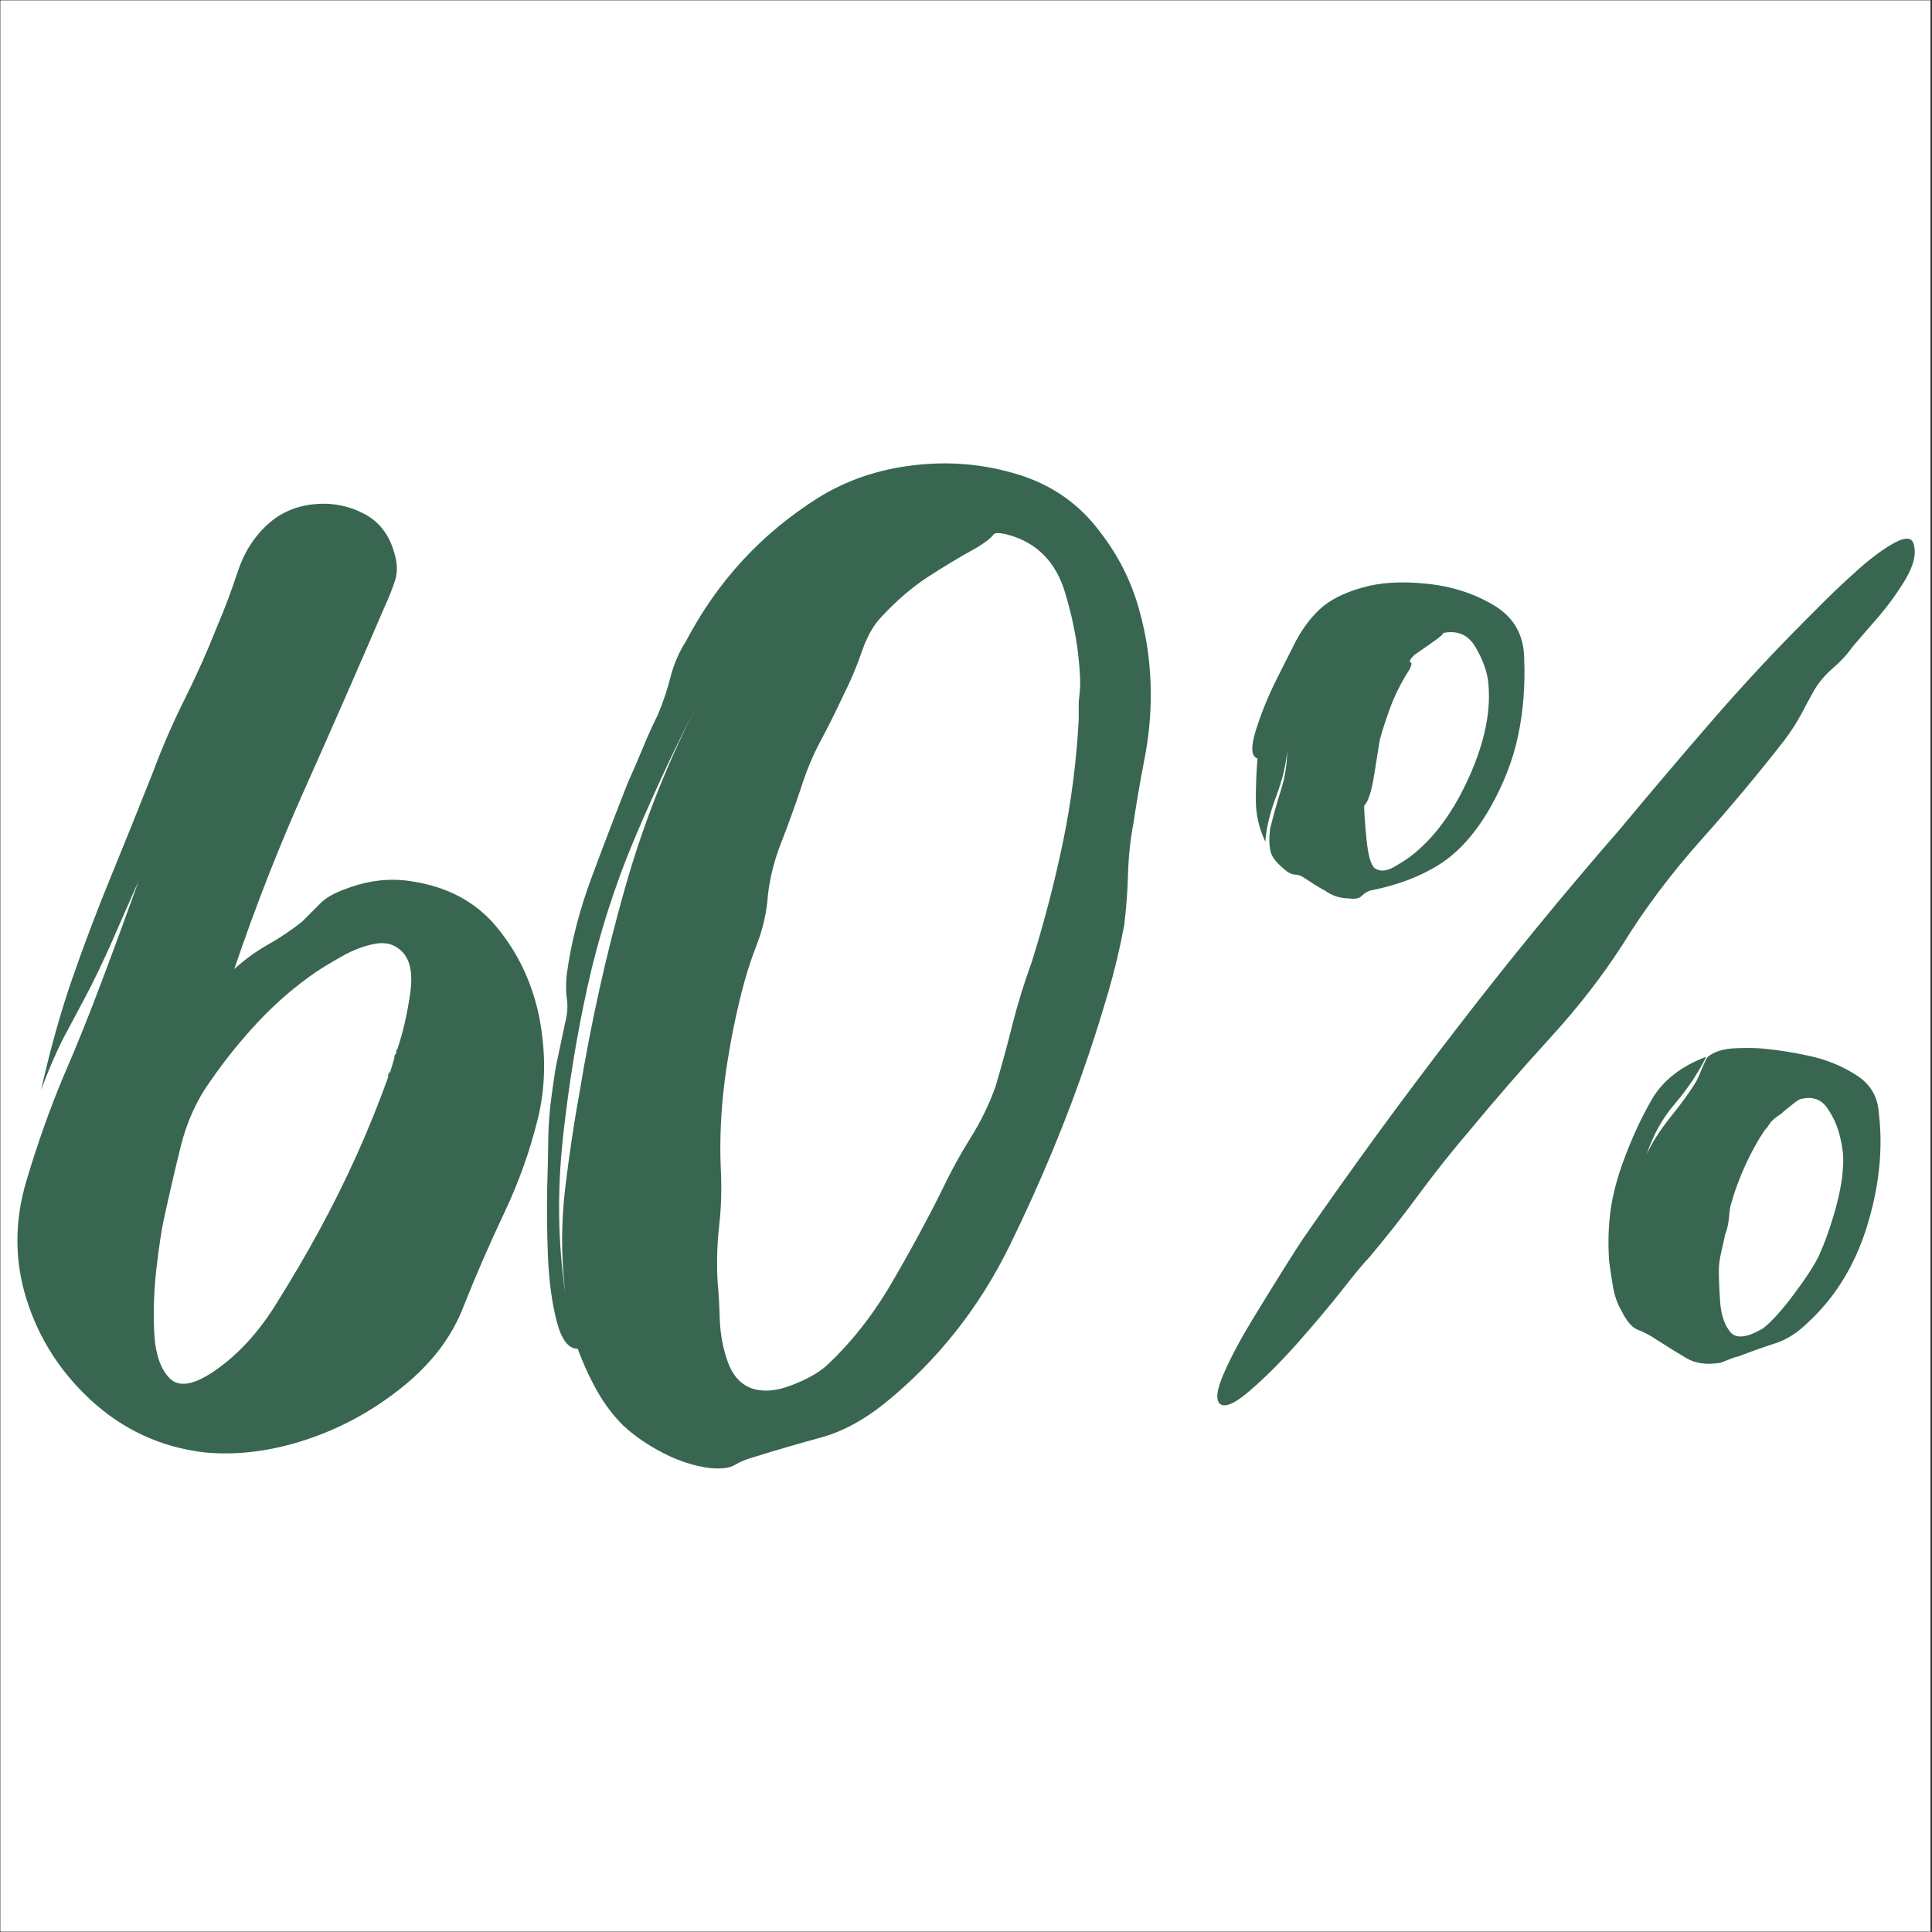
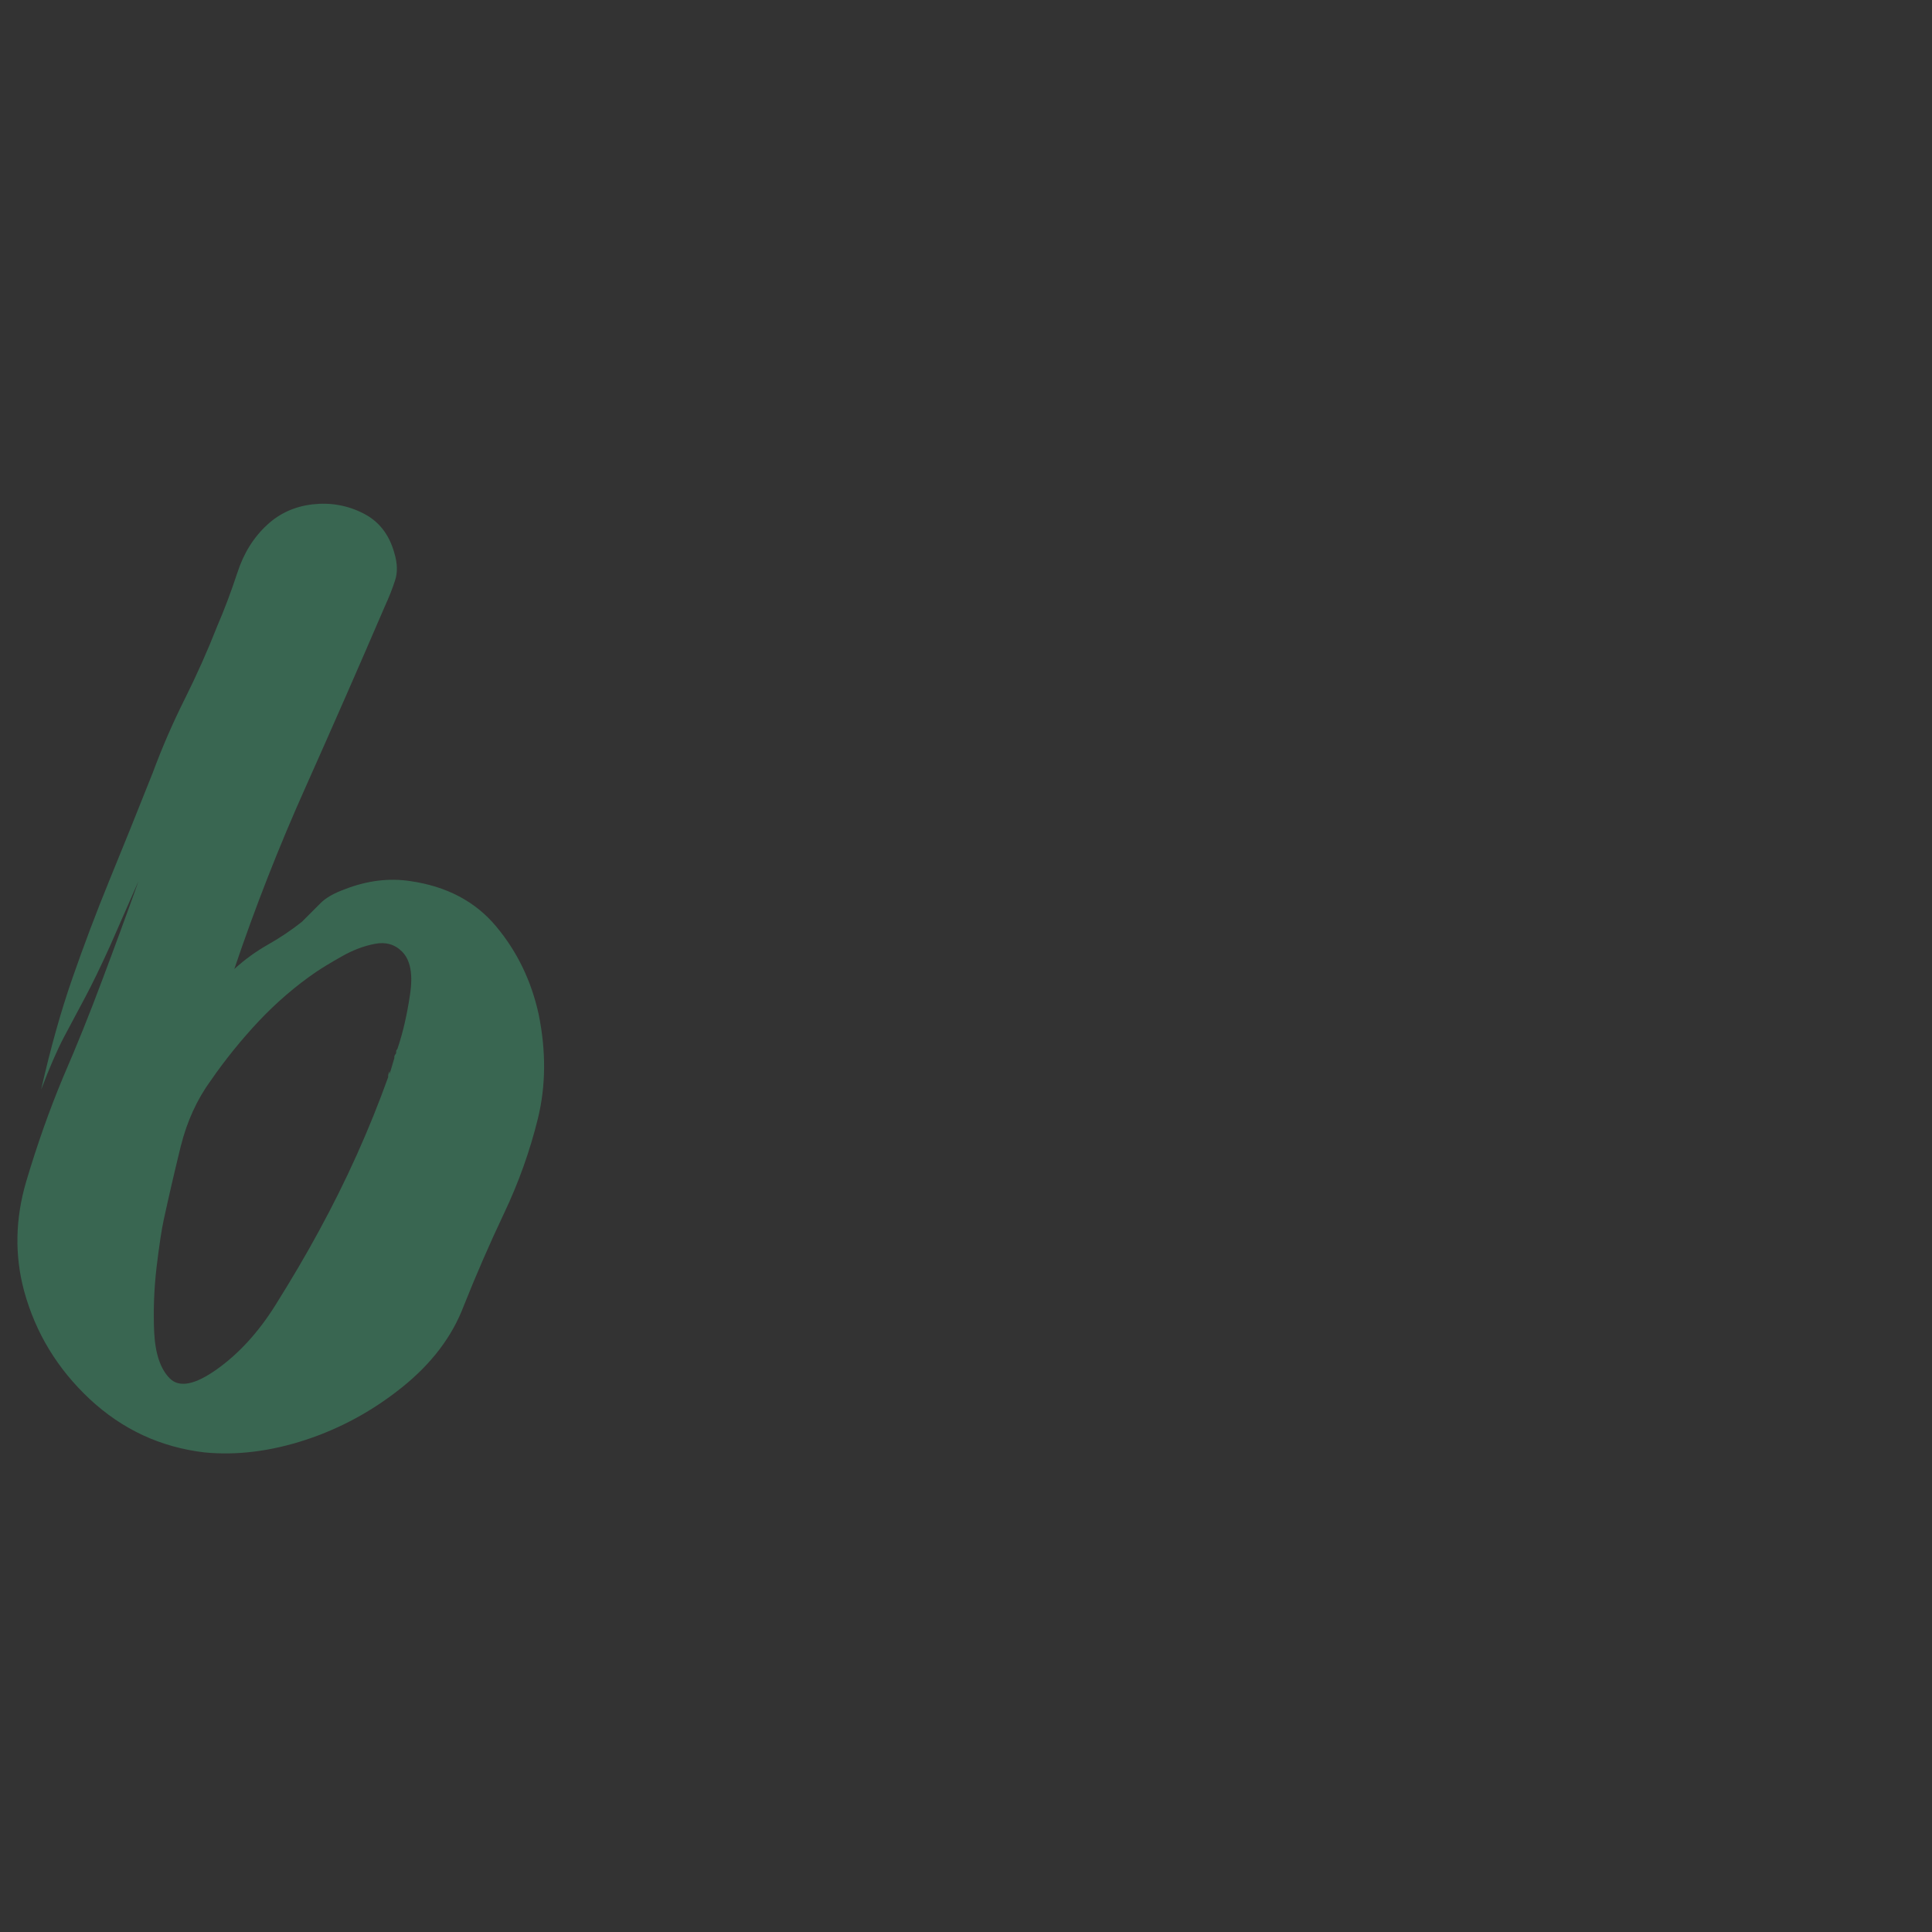
<svg xmlns="http://www.w3.org/2000/svg" style="fill-rule:evenodd;clip-rule:evenodd;stroke-linejoin:round;stroke-miterlimit:2;" xml:space="preserve" version="1.1" viewBox="0 0 300 300" height="100%" width="100%">
  <rect x="0" y="0" width="300" height="300" fill="#333333" stroke="none" />
  <g>
    <clipPath id="_clip1">
-       <rect height="299.839" width="299.682" y="0.078" x="0.08" />
-     </clipPath>
+       </clipPath>
    <g clip-path="url(#_clip1)">
-       <rect style="fill:white;fill-rule:nonzero;" height="299.844" width="299.839" y="0.078" x="0.08" />
      <rect style="fill:white;fill-rule:nonzero;" height="299.844" width="299.839" y="0.078" x="0.08" />
    </g>
  </g>
  <g>
    <g transform="matrix(1.767,0,0,1.767,-1.785,203.589)">
      <g>
        <path style="fill:rgb(57,102,81);fill-rule:nonzero;" d="M48.351,-26.063C49.002,-22.854 48.981,-19.818 48.288,-16.958C47.59,-14.109 46.601,-11.323 45.309,-8.604C44.028,-5.896 42.84,-3.167 41.747,-0.417C40.731,2.25 38.934,4.615 36.351,6.688C33.778,8.755 30.955,10.297 27.872,11.313C24.788,12.323 21.82,12.693 18.976,12.417C15.111,11.958 11.752,10.396 8.893,7.729C6.044,5.063 4.122,1.885 3.122,-1.792C2.288,-4.917 2.351,-8.109 3.309,-11.375C4.278,-14.635 5.361,-17.698 6.559,-20.563C7.752,-23.313 8.898,-26.156 9.997,-29.104C11.106,-32.047 12.169,-34.943 13.184,-37.792L10.705,-32.146C9.872,-30.297 9.132,-28.776 8.497,-27.583C7.856,-26.385 7.231,-25.214 6.622,-24.063C6.023,-22.922 5.356,-21.385 4.622,-19.458C5.455,-23.125 6.377,-26.406 7.393,-29.313C8.403,-32.214 9.481,-35.063 10.622,-37.854C11.773,-40.656 13.044,-43.813 14.434,-47.313C15.252,-49.521 16.189,-51.677 17.247,-53.792C18.299,-55.901 19.247,-58.021 20.08,-60.146C20.715,-61.615 21.314,-63.198 21.872,-64.896C22.424,-66.604 23.299,-68.005 24.497,-69.104C25.59,-70.115 26.919,-70.714 28.476,-70.896C30.044,-71.073 31.518,-70.818 32.893,-70.125C34.278,-69.443 35.205,-68.276 35.663,-66.625C35.939,-65.708 35.96,-64.901 35.726,-64.208C35.502,-63.51 35.205,-62.755 34.83,-61.938C32.538,-56.604 30.215,-51.313 27.872,-46.063C25.523,-40.823 23.434,-35.49 21.601,-30.063C22.518,-30.896 23.502,-31.609 24.559,-32.208C25.611,-32.802 26.606,-33.469 27.538,-34.208C28.174,-34.844 28.726,-35.396 29.184,-35.854C29.643,-36.323 30.377,-36.74 31.393,-37.104C33.32,-37.839 35.205,-38.068 37.038,-37.792C40.257,-37.333 42.788,-36 44.622,-33.792C46.465,-31.583 47.71,-29.005 48.351,-26.063ZM35.247,-21.104L35.247,-20.833L35.663,-22.208C35.663,-22.385 35.71,-22.526 35.809,-22.625L35.809,-22.688C35.809,-22.729 35.851,-22.797 35.934,-22.896L35.934,-23.042C36.403,-24.417 36.773,-26 37.038,-27.792C37.314,-29.583 37.085,-30.844 36.351,-31.583C35.71,-32.234 34.903,-32.464 33.934,-32.271C32.976,-32.089 32.007,-31.719 31.038,-31.167C30.08,-30.625 29.32,-30.167 28.768,-29.792C27.018,-28.594 25.356,-27.172 23.788,-25.521C22.231,-23.865 20.814,-22.115 19.538,-20.271C18.33,-18.615 17.445,-16.688 16.893,-14.479C16.351,-12.271 15.851,-10.109 15.393,-8C15.21,-7.167 15.002,-5.781 14.768,-3.854C14.544,-1.922 14.476,-0.021 14.559,1.854C14.653,3.74 15.111,5.094 15.934,5.917C16.768,6.75 18.148,6.479 20.08,5.104C22.007,3.729 23.71,1.865 25.184,-0.479C26.653,-2.823 27.939,-5.01 29.038,-7.042C31.439,-11.443 33.465,-15.948 35.122,-20.563L35.122,-20.688C35.122,-20.781 35.163,-20.922 35.247,-21.104ZM35.247,-21.104L35.663,-22.208L35.663,-22.333C35.663,-22.427 35.71,-22.526 35.809,-22.625L35.247,-21.104ZM35.809,-22.625C35.809,-22.708 35.851,-22.797 35.934,-22.896L35.934,-23.042C35.934,-23.042 35.913,-23.01 35.872,-22.958C35.83,-22.917 35.809,-22.802 35.809,-22.625Z" />
      </g>
    </g>
    <g transform="matrix(1.767,0,0,1.767,84.718,203.589)">
      <g>
-         <path style="fill:rgb(57,102,81);fill-rule:nonzero;" d="M48.768,-68.417C50.335,-66.385 51.46,-64.151 52.143,-61.708C52.835,-59.276 53.184,-56.776 53.184,-54.208C53.184,-52.276 52.997,-50.365 52.622,-48.479C52.257,-46.604 51.939,-44.74 51.663,-42.896C51.382,-41.422 51.226,-39.927 51.184,-38.417C51.143,-36.901 51.028,-35.406 50.851,-33.938C50.476,-31.906 50.007,-29.948 49.455,-28.063C48.913,-26.188 48.314,-24.281 47.663,-22.354C45.83,-16.922 43.549,-11.422 40.83,-5.854C38.122,-0.297 34.424,4.365 29.747,8.146C27.898,9.615 26.049,10.604 24.205,11.104C22.372,11.604 20.398,12.177 18.288,12.833C17.648,13.01 17.09,13.24 16.622,13.521C16.163,13.797 15.434,13.885 14.434,13.792C13.044,13.609 11.684,13.172 10.351,12.479C9.018,11.797 7.84,10.99 6.83,10.063C5.913,9.146 5.132,8.109 4.497,6.958C3.856,5.818 3.299,4.604 2.83,3.313C2.007,3.313 1.393,2.505 0.976,0.896C0.559,-0.714 0.299,-2.625 0.205,-4.833C0.122,-7.042 0.101,-9.063 0.143,-10.896C0.195,-12.729 0.226,-13.922 0.226,-14.479C0.226,-15.672 0.288,-16.844 0.413,-18C0.549,-19.151 0.715,-20.323 0.913,-21.521L1.726,-25.375C1.919,-26.109 1.965,-26.797 1.872,-27.438C1.773,-28.089 1.773,-28.833 1.872,-29.667C2.247,-32.417 2.981,-35.26 4.08,-38.208C5.174,-41.151 6.231,-43.906 7.247,-46.479C7.705,-47.49 8.143,-48.505 8.559,-49.521C8.976,-50.531 9.413,-51.5 9.872,-52.417C10.33,-53.51 10.695,-54.609 10.976,-55.708C11.252,-56.818 11.71,-57.88 12.351,-58.896C15.111,-64.146 18.976,-68.333 23.934,-71.458C26.419,-73.01 29.226,-73.969 32.351,-74.333C35.476,-74.708 38.528,-74.438 41.518,-73.521C44.518,-72.604 46.934,-70.901 48.768,-68.417ZM46.851,-53.521C46.934,-54.255 46.976,-54.781 46.976,-55.104C46.976,-55.422 46.976,-55.542 46.976,-55.458C46.893,-57.927 46.455,-60.479 45.663,-63.104C44.882,-65.729 43.299,-67.406 40.913,-68.146C39.997,-68.422 39.465,-68.443 39.33,-68.208C39.189,-67.984 38.752,-67.635 38.018,-67.167C36.361,-66.25 34.872,-65.354 33.538,-64.479C32.205,-63.604 30.893,-62.479 29.601,-61.104C28.861,-60.365 28.268,-59.333 27.809,-58C27.351,-56.667 26.794,-55.354 26.143,-54.063C25.502,-52.688 24.835,-51.354 24.143,-50.063C23.46,-48.781 22.893,-47.406 22.434,-45.938C21.877,-44.281 21.299,-42.693 20.705,-41.167C20.106,-39.651 19.715,-38.115 19.538,-36.563C19.439,-35.089 19.111,-33.635 18.559,-32.208C18.002,-30.776 17.544,-29.323 17.184,-27.854C16.544,-25.281 16.059,-22.708 15.726,-20.125C15.403,-17.552 15.294,-15.031 15.393,-12.563C15.486,-10.813 15.439,-9.104 15.247,-7.438C15.064,-5.781 15.023,-4.13 15.122,-2.479C15.205,-1.656 15.268,-0.583 15.309,0.75C15.361,2.083 15.601,3.323 16.018,4.479C16.434,5.63 17.101,6.385 18.018,6.75C19.028,7.125 20.205,7.052 21.538,6.542C22.872,6.042 23.903,5.469 24.643,4.833C26.835,2.802 28.757,0.365 30.413,-2.479C32.08,-5.323 33.549,-8.042 34.83,-10.625C35.564,-12.177 36.393,-13.693 37.309,-15.167C38.236,-16.635 38.981,-18.156 39.538,-19.729C40.08,-21.563 40.58,-23.396 41.038,-25.229C41.507,-27.073 42.064,-28.875 42.705,-30.625C43.799,-34.109 44.715,-37.625 45.455,-41.167C46.189,-44.708 46.653,-48.318 46.851,-52L46.851,-53.521ZM2.976,-19.167C3.986,-25.333 5.32,-31.333 6.976,-37.167C8.627,-43.01 10.877,-48.646 13.726,-54.063C11.611,-50.021 9.663,-45.88 7.872,-41.646C6.08,-37.422 4.674,-33.01 3.663,-28.417C2.747,-24.276 2.028,-19.859 1.518,-15.167C1.018,-10.484 1.085,-5.979 1.726,-1.646C1.361,-4.688 1.361,-7.75 1.726,-10.833C2.101,-13.917 2.518,-16.693 2.976,-19.167Z" />
-       </g>
+         </g>
    </g>
    <g transform="matrix(1.767,0,0,1.767,176.826,203.589)">
      <g>
-         <path style="fill:rgb(57,102,81);fill-rule:nonzero;" d="M56.768,-50.208C54.476,-47.26 52.018,-44.318 49.393,-41.375C46.768,-38.427 44.486,-35.396 42.559,-32.271C40.726,-29.422 38.585,-26.667 36.143,-24C33.71,-21.333 31.393,-18.667 29.184,-16C27.611,-14.167 26.111,-12.281 24.684,-10.354C23.268,-8.422 21.778,-6.531 20.226,-4.688C19.851,-4.323 19.064,-3.38 17.872,-1.854C16.674,-0.339 15.34,1.24 13.872,2.896C12.398,4.547 11.018,5.922 9.726,7.021C8.445,8.13 7.58,8.505 7.122,8.146C6.747,7.771 6.856,6.896 7.455,5.521C8.049,4.146 8.877,2.583 9.934,0.833C11.002,-0.917 11.965,-2.479 12.83,-3.854C13.705,-5.24 14.236,-6.073 14.434,-6.354C18.752,-12.604 23.231,-18.734 27.872,-24.75C32.507,-30.776 37.314,-36.646 42.288,-42.354C44.955,-45.563 47.643,-48.729 50.351,-51.854C53.07,-54.99 55.856,-57.984 58.705,-60.833C58.882,-61.01 59.413,-61.542 60.288,-62.417C61.163,-63.292 62.169,-64.234 63.309,-65.25C64.46,-66.26 65.497,-67.021 66.413,-67.521C67.34,-68.021 67.898,-68 68.08,-67.458C68.356,-66.625 68.127,-65.583 67.393,-64.333C66.653,-63.094 65.799,-61.922 64.83,-60.813C63.872,-59.714 63.163,-58.896 62.705,-58.354C62.247,-57.698 61.669,-57.073 60.976,-56.479C60.294,-55.88 59.768,-55.26 59.393,-54.625C59.028,-53.984 58.643,-53.271 58.226,-52.479C57.809,-51.698 57.32,-50.943 56.768,-50.208ZM55.122,-23.042C56.215,-22.943 57.502,-22.734 58.976,-22.417C60.445,-22.094 61.799,-21.542 63.038,-20.75C64.288,-19.969 64.955,-18.844 65.038,-17.375C65.413,-14.25 65.07,-10.964 64.018,-7.521C62.96,-4.073 61.236,-1.25 58.851,0.958C57.919,1.885 56.945,2.51 55.934,2.833C54.934,3.151 53.835,3.542 52.643,4C52.544,4 52.268,4.089 51.809,4.271C51.351,4.448 51.122,4.542 51.122,4.542C49.924,4.734 48.934,4.604 48.143,4.146C47.361,3.688 46.465,3.13 45.455,2.479C44.913,2.115 44.382,1.839 43.872,1.646C43.372,1.464 42.893,0.917 42.434,0C42.059,-0.635 41.799,-1.375 41.663,-2.208C41.523,-3.042 41.413,-3.776 41.33,-4.417C41.231,-5.969 41.273,-7.438 41.455,-8.813C41.648,-10.198 42.018,-11.63 42.559,-13.104C43.294,-15.13 44.143,-16.969 45.101,-18.625C46.07,-20.276 47.663,-21.521 49.872,-22.354C49.132,-20.88 48.21,-19.5 47.101,-18.208C46.002,-16.917 45.184,-15.443 44.643,-13.792C45.101,-14.802 45.809,-15.906 46.768,-17.104C47.736,-18.297 48.497,-19.354 49.038,-20.271C49.132,-20.464 49.294,-20.833 49.518,-21.375C49.752,-21.927 49.919,-22.255 50.018,-22.354C50.57,-22.813 51.398,-23.063 52.497,-23.104C53.59,-23.146 54.465,-23.125 55.122,-23.042ZM10.434,-48.563C9.877,-48.74 9.83,-49.568 10.288,-51.042C10.747,-52.51 11.361,-54.026 12.143,-55.583C12.934,-57.151 13.419,-58.115 13.601,-58.479C14.236,-59.771 14.997,-60.823 15.872,-61.646C16.747,-62.479 18.007,-63.125 19.663,-63.583C21.231,-64.042 23.122,-64.151 25.33,-63.917C27.538,-63.693 29.507,-63.052 31.247,-62C32.997,-60.943 33.872,-59.359 33.872,-57.25C33.965,-54.943 33.788,-52.708 33.33,-50.542C32.872,-48.385 32.038,-46.255 30.83,-44.146C29.549,-41.938 28.08,-40.302 26.413,-39.25C24.757,-38.193 22.736,-37.427 20.351,-36.958C20.07,-36.875 19.814,-36.714 19.58,-36.479C19.356,-36.255 18.976,-36.188 18.434,-36.271C17.695,-36.271 17.002,-36.5 16.351,-36.958C15.986,-37.151 15.669,-37.339 15.393,-37.521C15.111,-37.698 14.835,-37.88 14.559,-38.063C14.278,-38.255 14.023,-38.354 13.788,-38.354C13.564,-38.354 13.314,-38.443 13.038,-38.625C12.215,-39.26 11.736,-39.833 11.601,-40.333C11.46,-40.844 11.439,-41.521 11.538,-42.354C11.799,-43.448 12.111,-44.573 12.476,-45.729C12.851,-46.88 13.038,-48.052 13.038,-49.25C12.955,-48.052 12.632,-46.719 12.08,-45.25C11.523,-43.776 11.205,-42.443 11.122,-41.25C10.564,-42.443 10.288,-43.656 10.288,-44.896C10.288,-46.146 10.335,-47.365 10.434,-48.563ZM61.872,-12.417L61.872,-12.563C61.965,-13.281 61.898,-14.151 61.663,-15.167C61.439,-16.177 61.049,-17.073 60.497,-17.854C59.939,-18.646 59.153,-18.901 58.143,-18.625C58.059,-18.625 57.809,-18.458 57.393,-18.125C56.976,-17.802 56.674,-17.552 56.497,-17.375C55.939,-17.01 55.59,-16.714 55.455,-16.479C55.314,-16.255 55.153,-16.047 54.976,-15.854C54.419,-15.031 53.861,-14.026 53.309,-12.833C52.768,-11.635 52.356,-10.531 52.08,-9.521C51.981,-9.24 51.913,-8.823 51.872,-8.271C51.83,-7.729 51.715,-7.219 51.538,-6.75C51.439,-6.292 51.32,-5.76 51.184,-5.167C51.044,-4.568 50.976,-4.042 50.976,-3.583C50.976,-2.76 51.018,-1.797 51.101,-0.688C51.195,0.406 51.497,1.255 51.997,1.854C52.507,2.448 53.46,2.339 54.851,1.521C55.585,0.964 56.502,-0.047 57.601,-1.521C58.695,-2.99 59.434,-4.135 59.809,-4.958C60.268,-5.969 60.705,-7.188 61.122,-8.604C61.538,-10.031 61.788,-11.302 61.872,-12.417ZM19.809,-44.417C19.809,-43.859 19.877,-42.865 20.018,-41.438C20.153,-40.021 20.403,-39.172 20.768,-38.896C21.226,-38.615 21.773,-38.656 22.413,-39.021C23.064,-39.396 23.57,-39.719 23.934,-40C25.96,-41.568 27.663,-43.885 29.038,-46.958C30.424,-50.042 30.981,-52.823 30.705,-55.313C30.606,-56.229 30.236,-57.234 29.601,-58.333C28.96,-59.443 27.997,-59.859 26.705,-59.583C26.882,-59.583 26.518,-59.26 25.601,-58.625C24.684,-57.984 24.226,-57.667 24.226,-57.667C23.851,-57.292 23.731,-57.073 23.872,-57.021C24.007,-56.979 23.986,-56.776 23.809,-56.417C23.153,-55.401 22.622,-54.365 22.205,-53.313C21.799,-52.255 21.46,-51.219 21.184,-50.208C21.085,-49.568 20.919,-48.531 20.684,-47.104C20.46,-45.672 20.169,-44.776 19.809,-44.417Z" />
-       </g>
+         </g>
    </g>
  </g>
</svg>